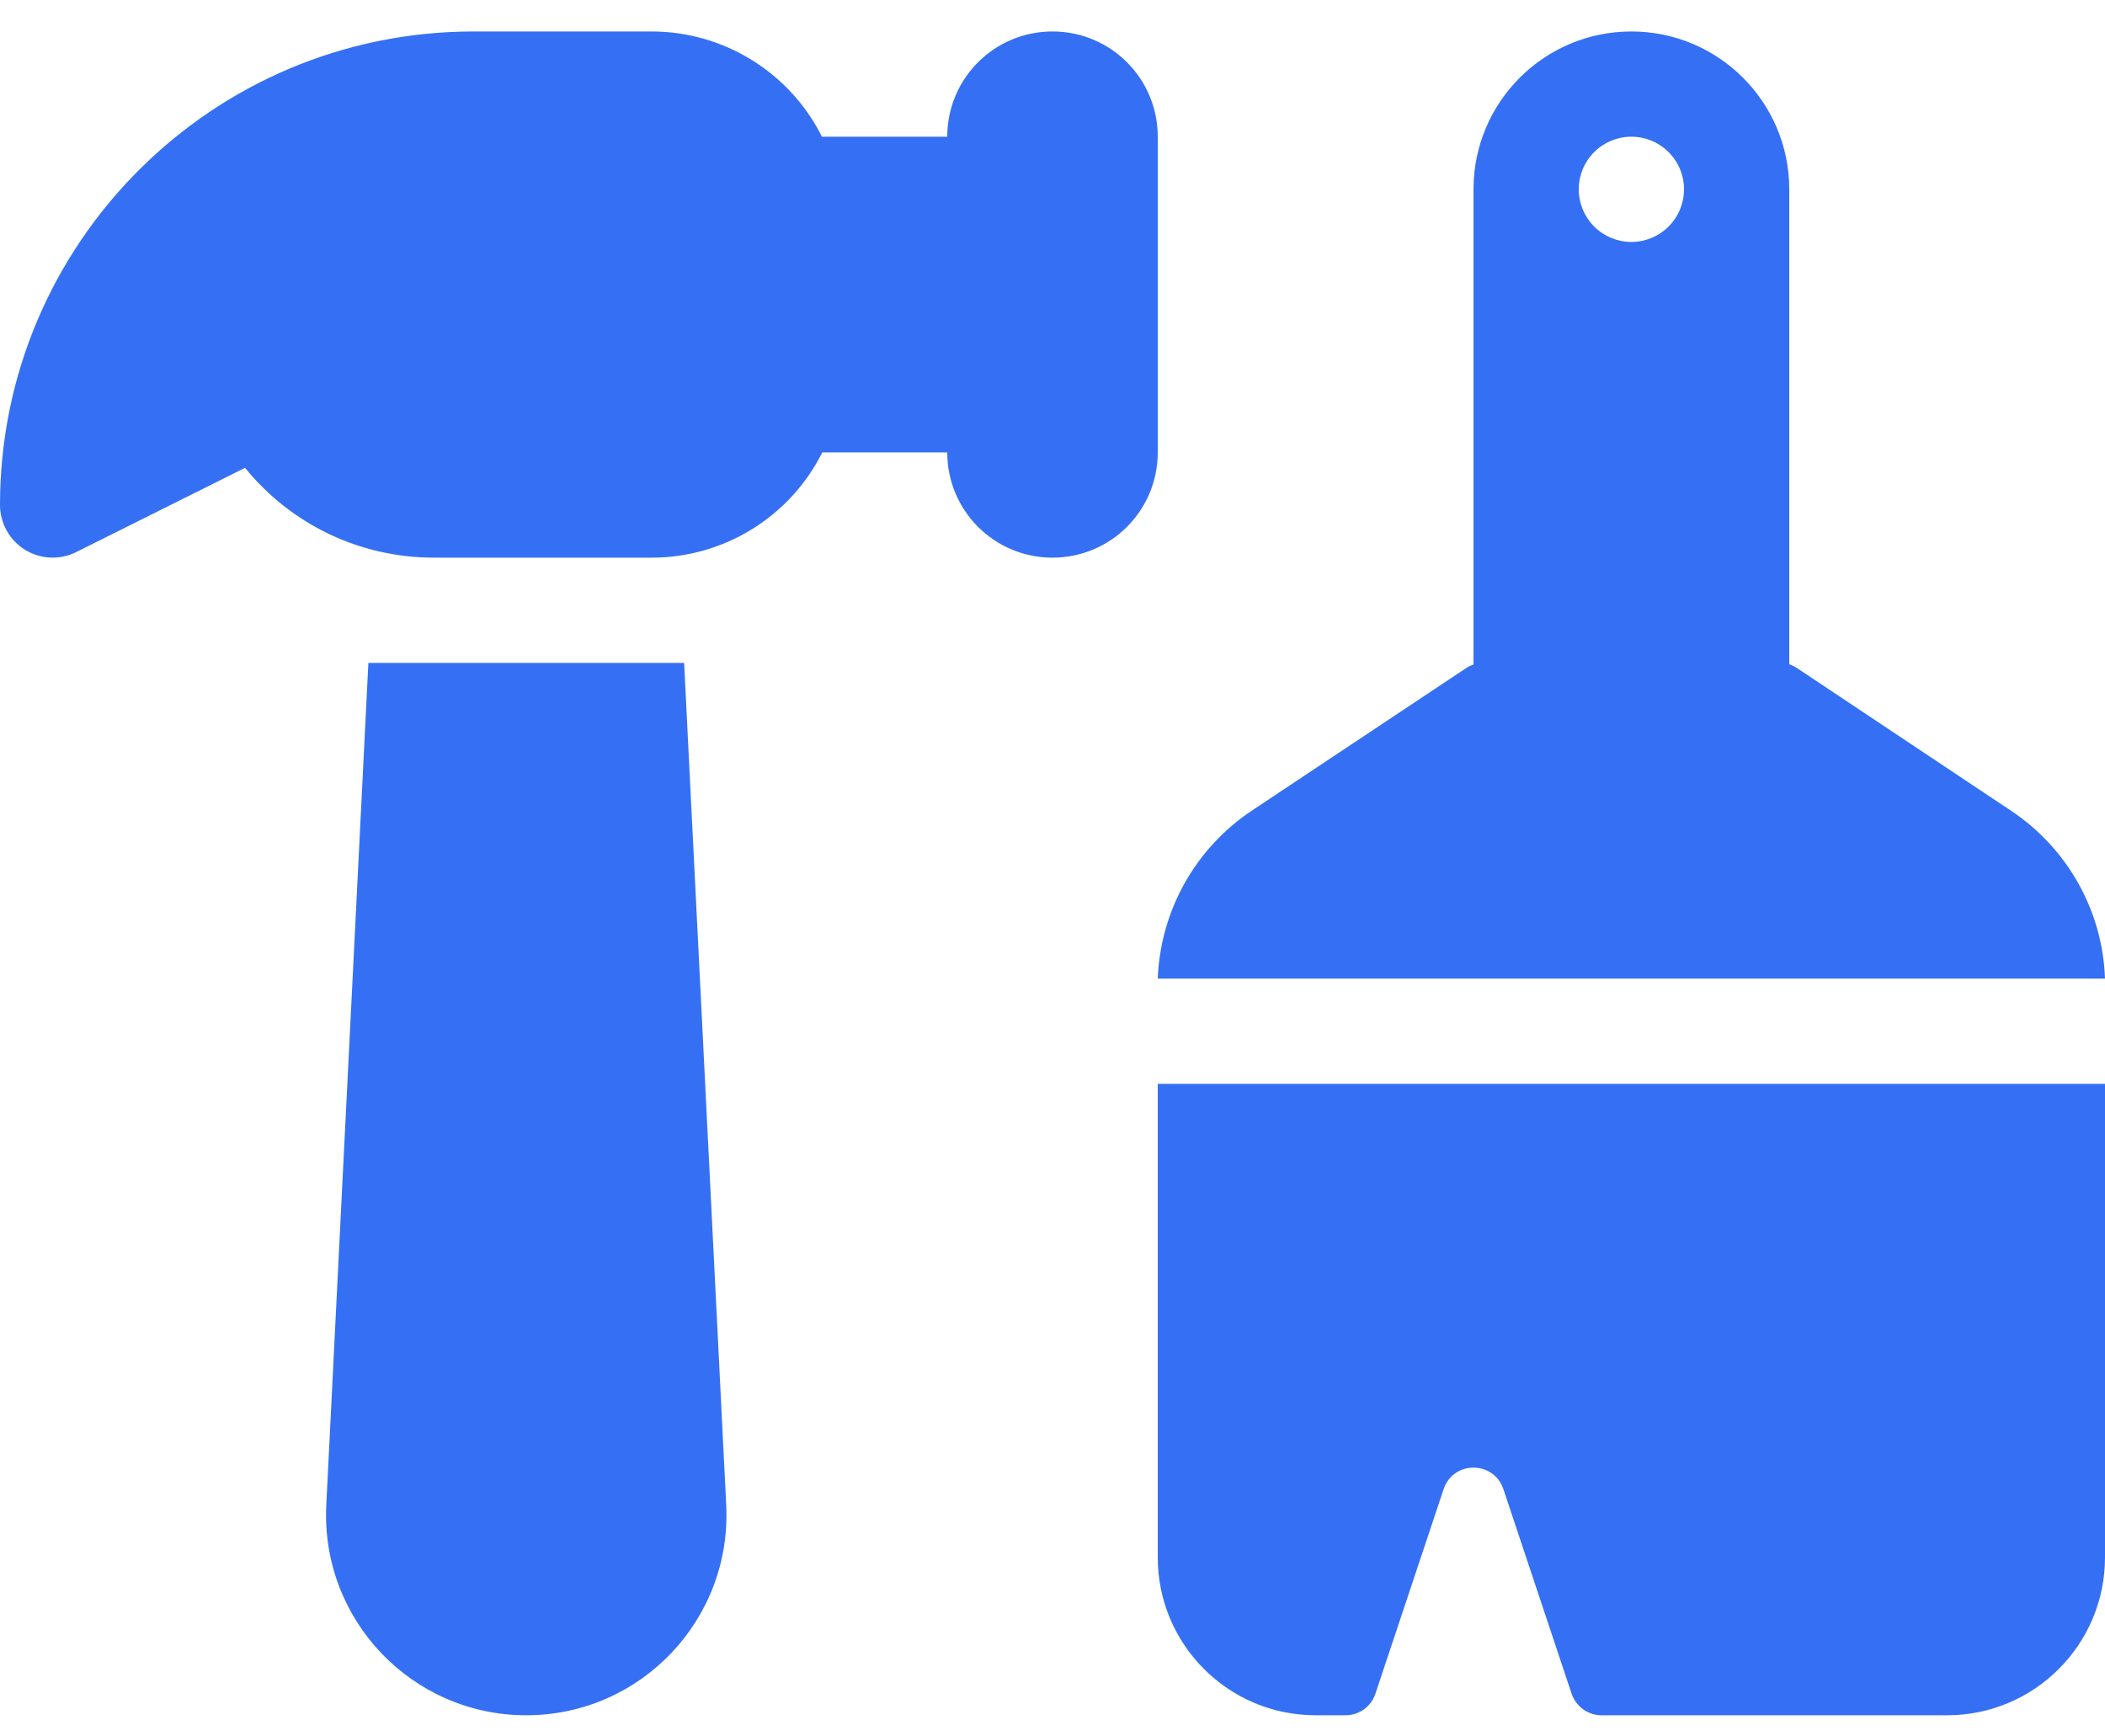
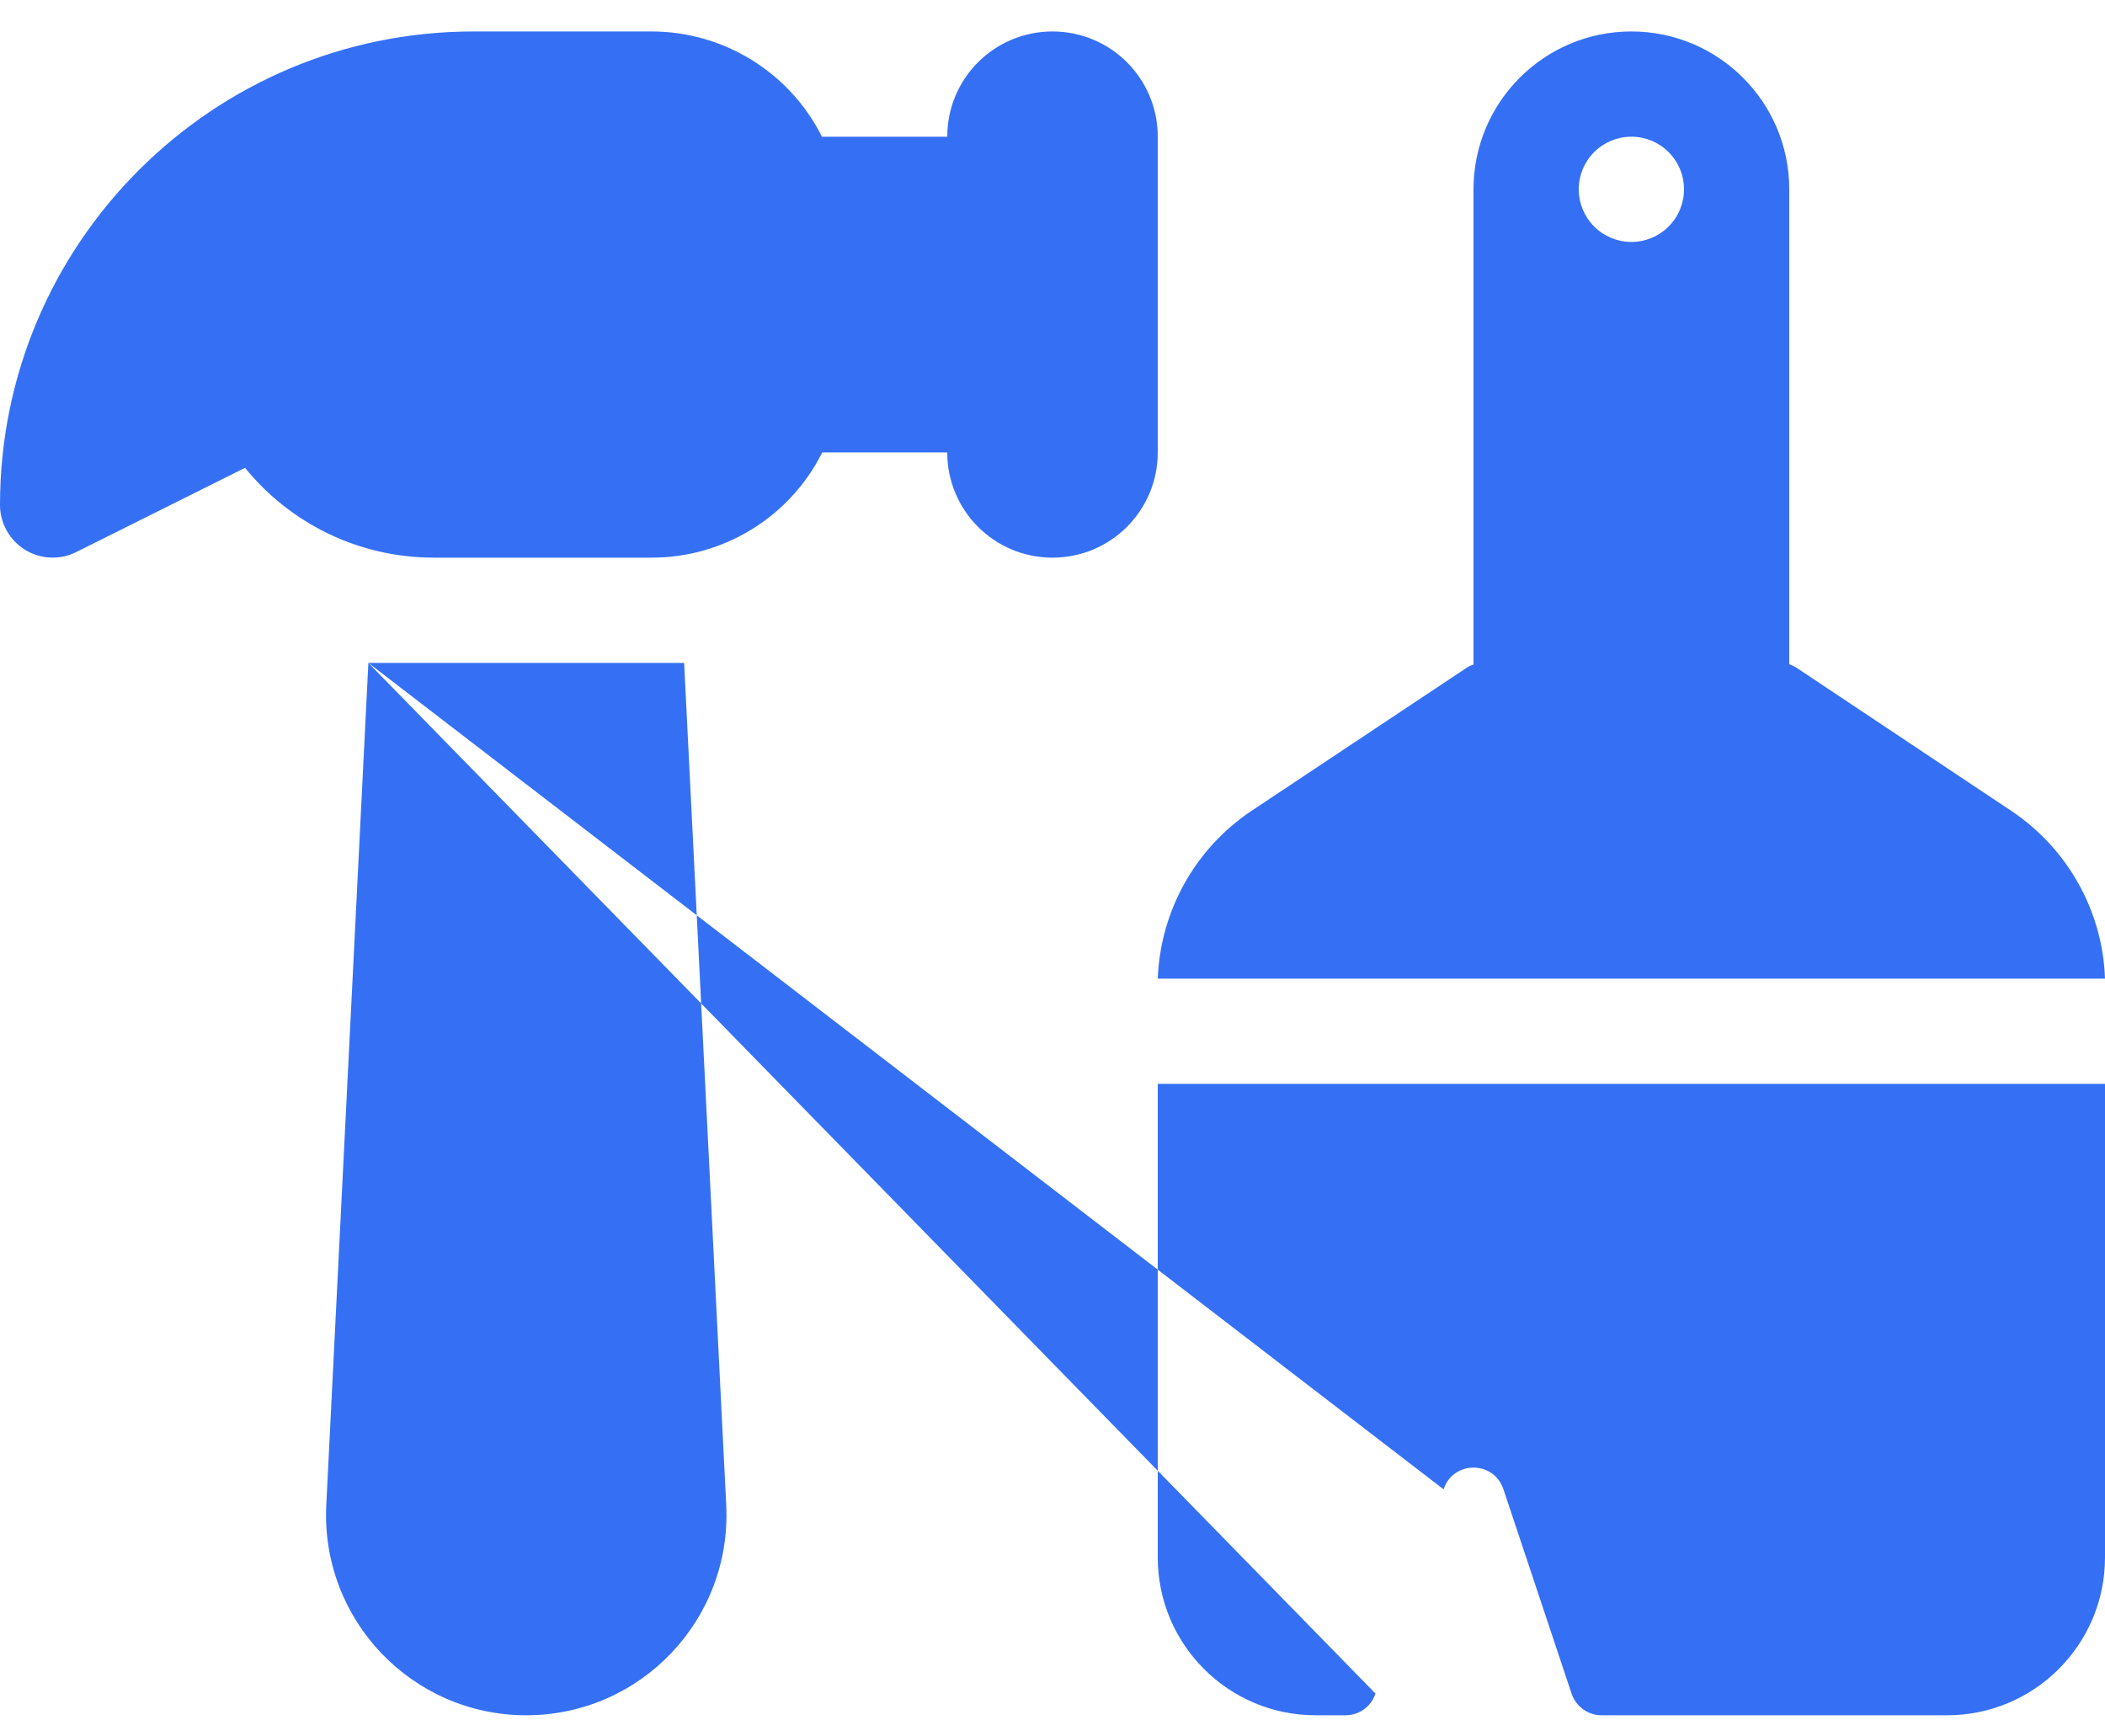
<svg xmlns="http://www.w3.org/2000/svg" width="40" height="33" viewBox="0 0 40 33" fill="none">
-   <path id="Primary" d="M9 0.598C4.031 0.598 0 4.629 0 9.598C0 9.941 0.181 10.266 0.475 10.448C0.769 10.629 1.137 10.648 1.45 10.491L4.656 8.891C5.525 9.96 6.831 10.598 8.244 10.598H12.387C13.756 10.598 15.012 9.823 15.625 8.598H18C18 9.704 18.894 10.598 20 10.598C21.106 10.598 22 9.704 22 8.598V2.598C22 1.491 21.106 0.598 20 0.598C18.894 0.598 18 1.491 18 2.598H15.619C15.006 1.373 13.75 0.598 12.381 0.598H9ZM7 12.598L6.2 28.604C6.094 30.779 7.825 32.598 10 32.598C12.175 32.598 13.906 30.779 13.8 28.604L13 12.598H7ZM26.137 32.185L27.431 28.304C27.613 27.754 28.387 27.754 28.569 28.304L29.863 32.185C29.944 32.429 30.175 32.598 30.431 32.598H37C38.656 32.598 40 31.254 40 29.598V20.598H22V29.598C22 31.254 23.344 32.598 25 32.598H25.569C25.825 32.598 26.056 32.435 26.137 32.185ZM23.781 15.41C22.706 16.129 22.05 17.316 22 18.598H40C39.956 17.316 39.294 16.129 38.219 15.41L34.15 12.698C34.1 12.666 34.05 12.641 34 12.623V3.598C34 1.941 32.656 0.598 31 0.598C29.344 0.598 28 1.941 28 3.598V12.629C27.944 12.648 27.894 12.673 27.85 12.704L23.781 15.41ZM31 4.598C30.735 4.598 30.48 4.492 30.293 4.305C30.105 4.117 30 3.863 30 3.598C30 3.332 30.105 3.078 30.293 2.891C30.48 2.703 30.735 2.598 31 2.598C31.265 2.598 31.52 2.703 31.707 2.891C31.895 3.078 32 3.332 32 3.598C32 3.863 31.895 4.117 31.707 4.305C31.52 4.492 31.265 4.598 31 4.598Z" fill="#3570F4" />
+   <path id="Primary" d="M9 0.598C4.031 0.598 0 4.629 0 9.598C0 9.941 0.181 10.266 0.475 10.448C0.769 10.629 1.137 10.648 1.45 10.491L4.656 8.891C5.525 9.96 6.831 10.598 8.244 10.598H12.387C13.756 10.598 15.012 9.823 15.625 8.598H18C18 9.704 18.894 10.598 20 10.598C21.106 10.598 22 9.704 22 8.598V2.598C22 1.491 21.106 0.598 20 0.598C18.894 0.598 18 1.491 18 2.598H15.619C15.006 1.373 13.75 0.598 12.381 0.598H9ZM7 12.598L6.2 28.604C6.094 30.779 7.825 32.598 10 32.598C12.175 32.598 13.906 30.779 13.8 28.604L13 12.598H7ZL27.431 28.304C27.613 27.754 28.387 27.754 28.569 28.304L29.863 32.185C29.944 32.429 30.175 32.598 30.431 32.598H37C38.656 32.598 40 31.254 40 29.598V20.598H22V29.598C22 31.254 23.344 32.598 25 32.598H25.569C25.825 32.598 26.056 32.435 26.137 32.185ZM23.781 15.41C22.706 16.129 22.05 17.316 22 18.598H40C39.956 17.316 39.294 16.129 38.219 15.41L34.15 12.698C34.1 12.666 34.05 12.641 34 12.623V3.598C34 1.941 32.656 0.598 31 0.598C29.344 0.598 28 1.941 28 3.598V12.629C27.944 12.648 27.894 12.673 27.85 12.704L23.781 15.41ZM31 4.598C30.735 4.598 30.48 4.492 30.293 4.305C30.105 4.117 30 3.863 30 3.598C30 3.332 30.105 3.078 30.293 2.891C30.48 2.703 30.735 2.598 31 2.598C31.265 2.598 31.52 2.703 31.707 2.891C31.895 3.078 32 3.332 32 3.598C32 3.863 31.895 4.117 31.707 4.305C31.52 4.492 31.265 4.598 31 4.598Z" fill="#3570F4" />
</svg>